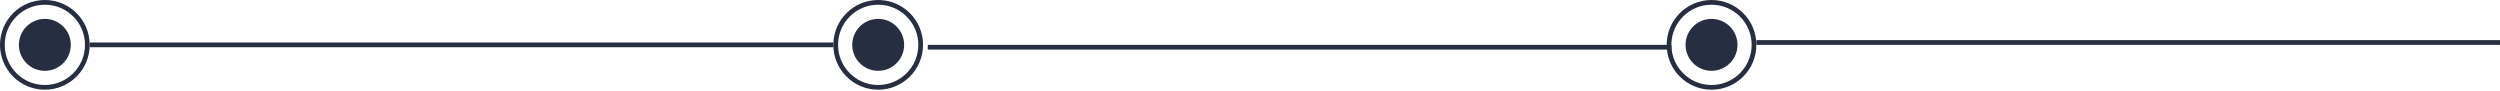
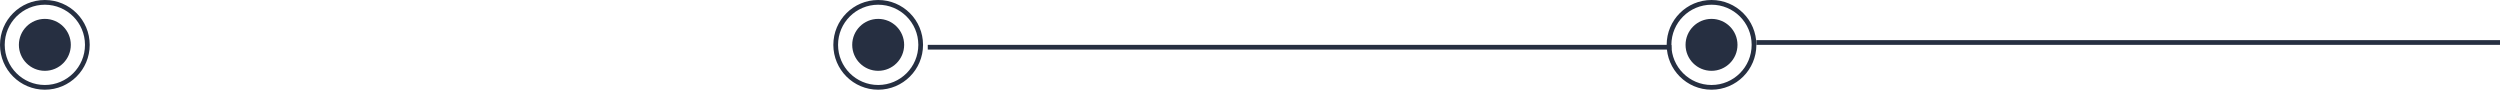
<svg xmlns="http://www.w3.org/2000/svg" width="1460" height="53" viewBox="0 0 1460 53" fill="none">
  <circle cx="26.195" cy="26.195" r="15.165" fill="#262F41" />
  <circle cx="26.195" cy="26.195" r="24.816" stroke="#262F41" stroke-width="2.757" />
  <circle cx="512.861" cy="26.195" r="15.165" fill="#262F41" />
  <circle cx="512.861" cy="26.195" r="24.816" stroke="#262F41" stroke-width="2.757" />
  <circle cx="999.528" cy="26.195" r="15.165" fill="#262F41" />
  <circle cx="999.528" cy="26.195" r="24.816" stroke="#262F41" stroke-width="2.757" />
-   <rect x="52.389" y="24.815" width="434.278" height="2.757" fill="#262F41" />
  <rect x="541.813" y="26.194" width="434.278" height="2.757" fill="#262F41" />
  <rect x="1025.72" y="23.438" width="434.278" height="2.757" fill="#262F41" />
</svg>